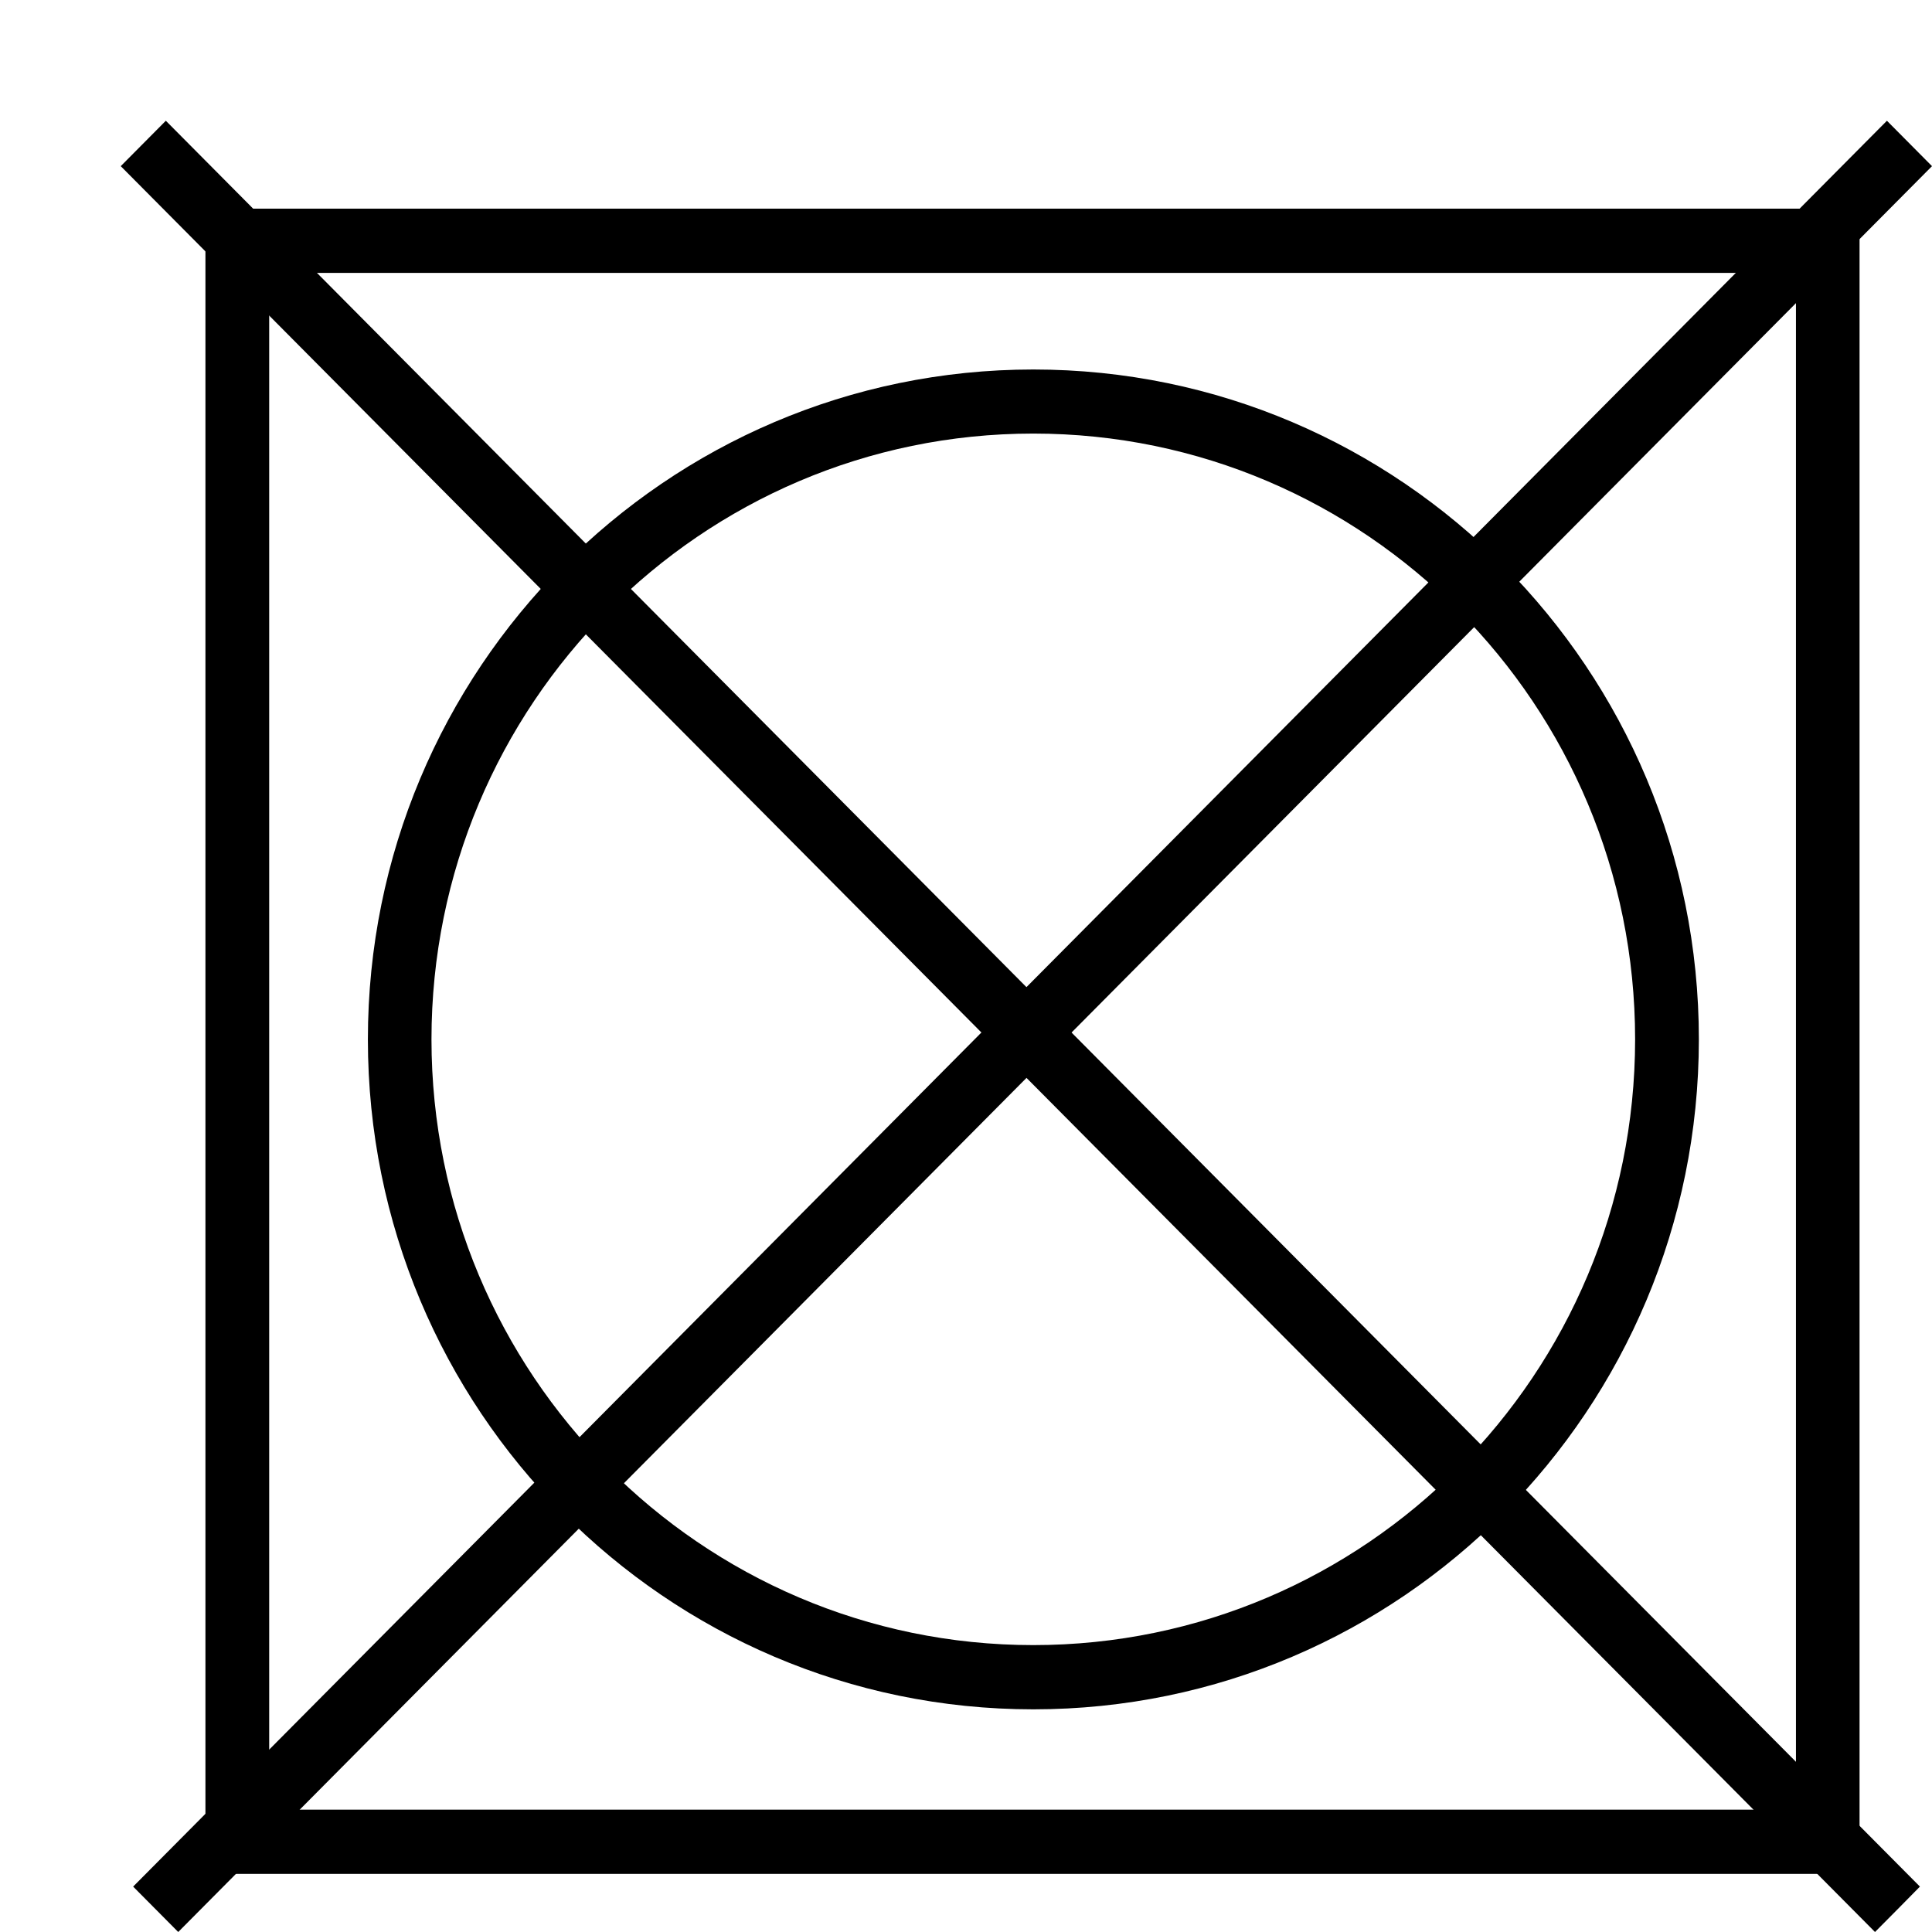
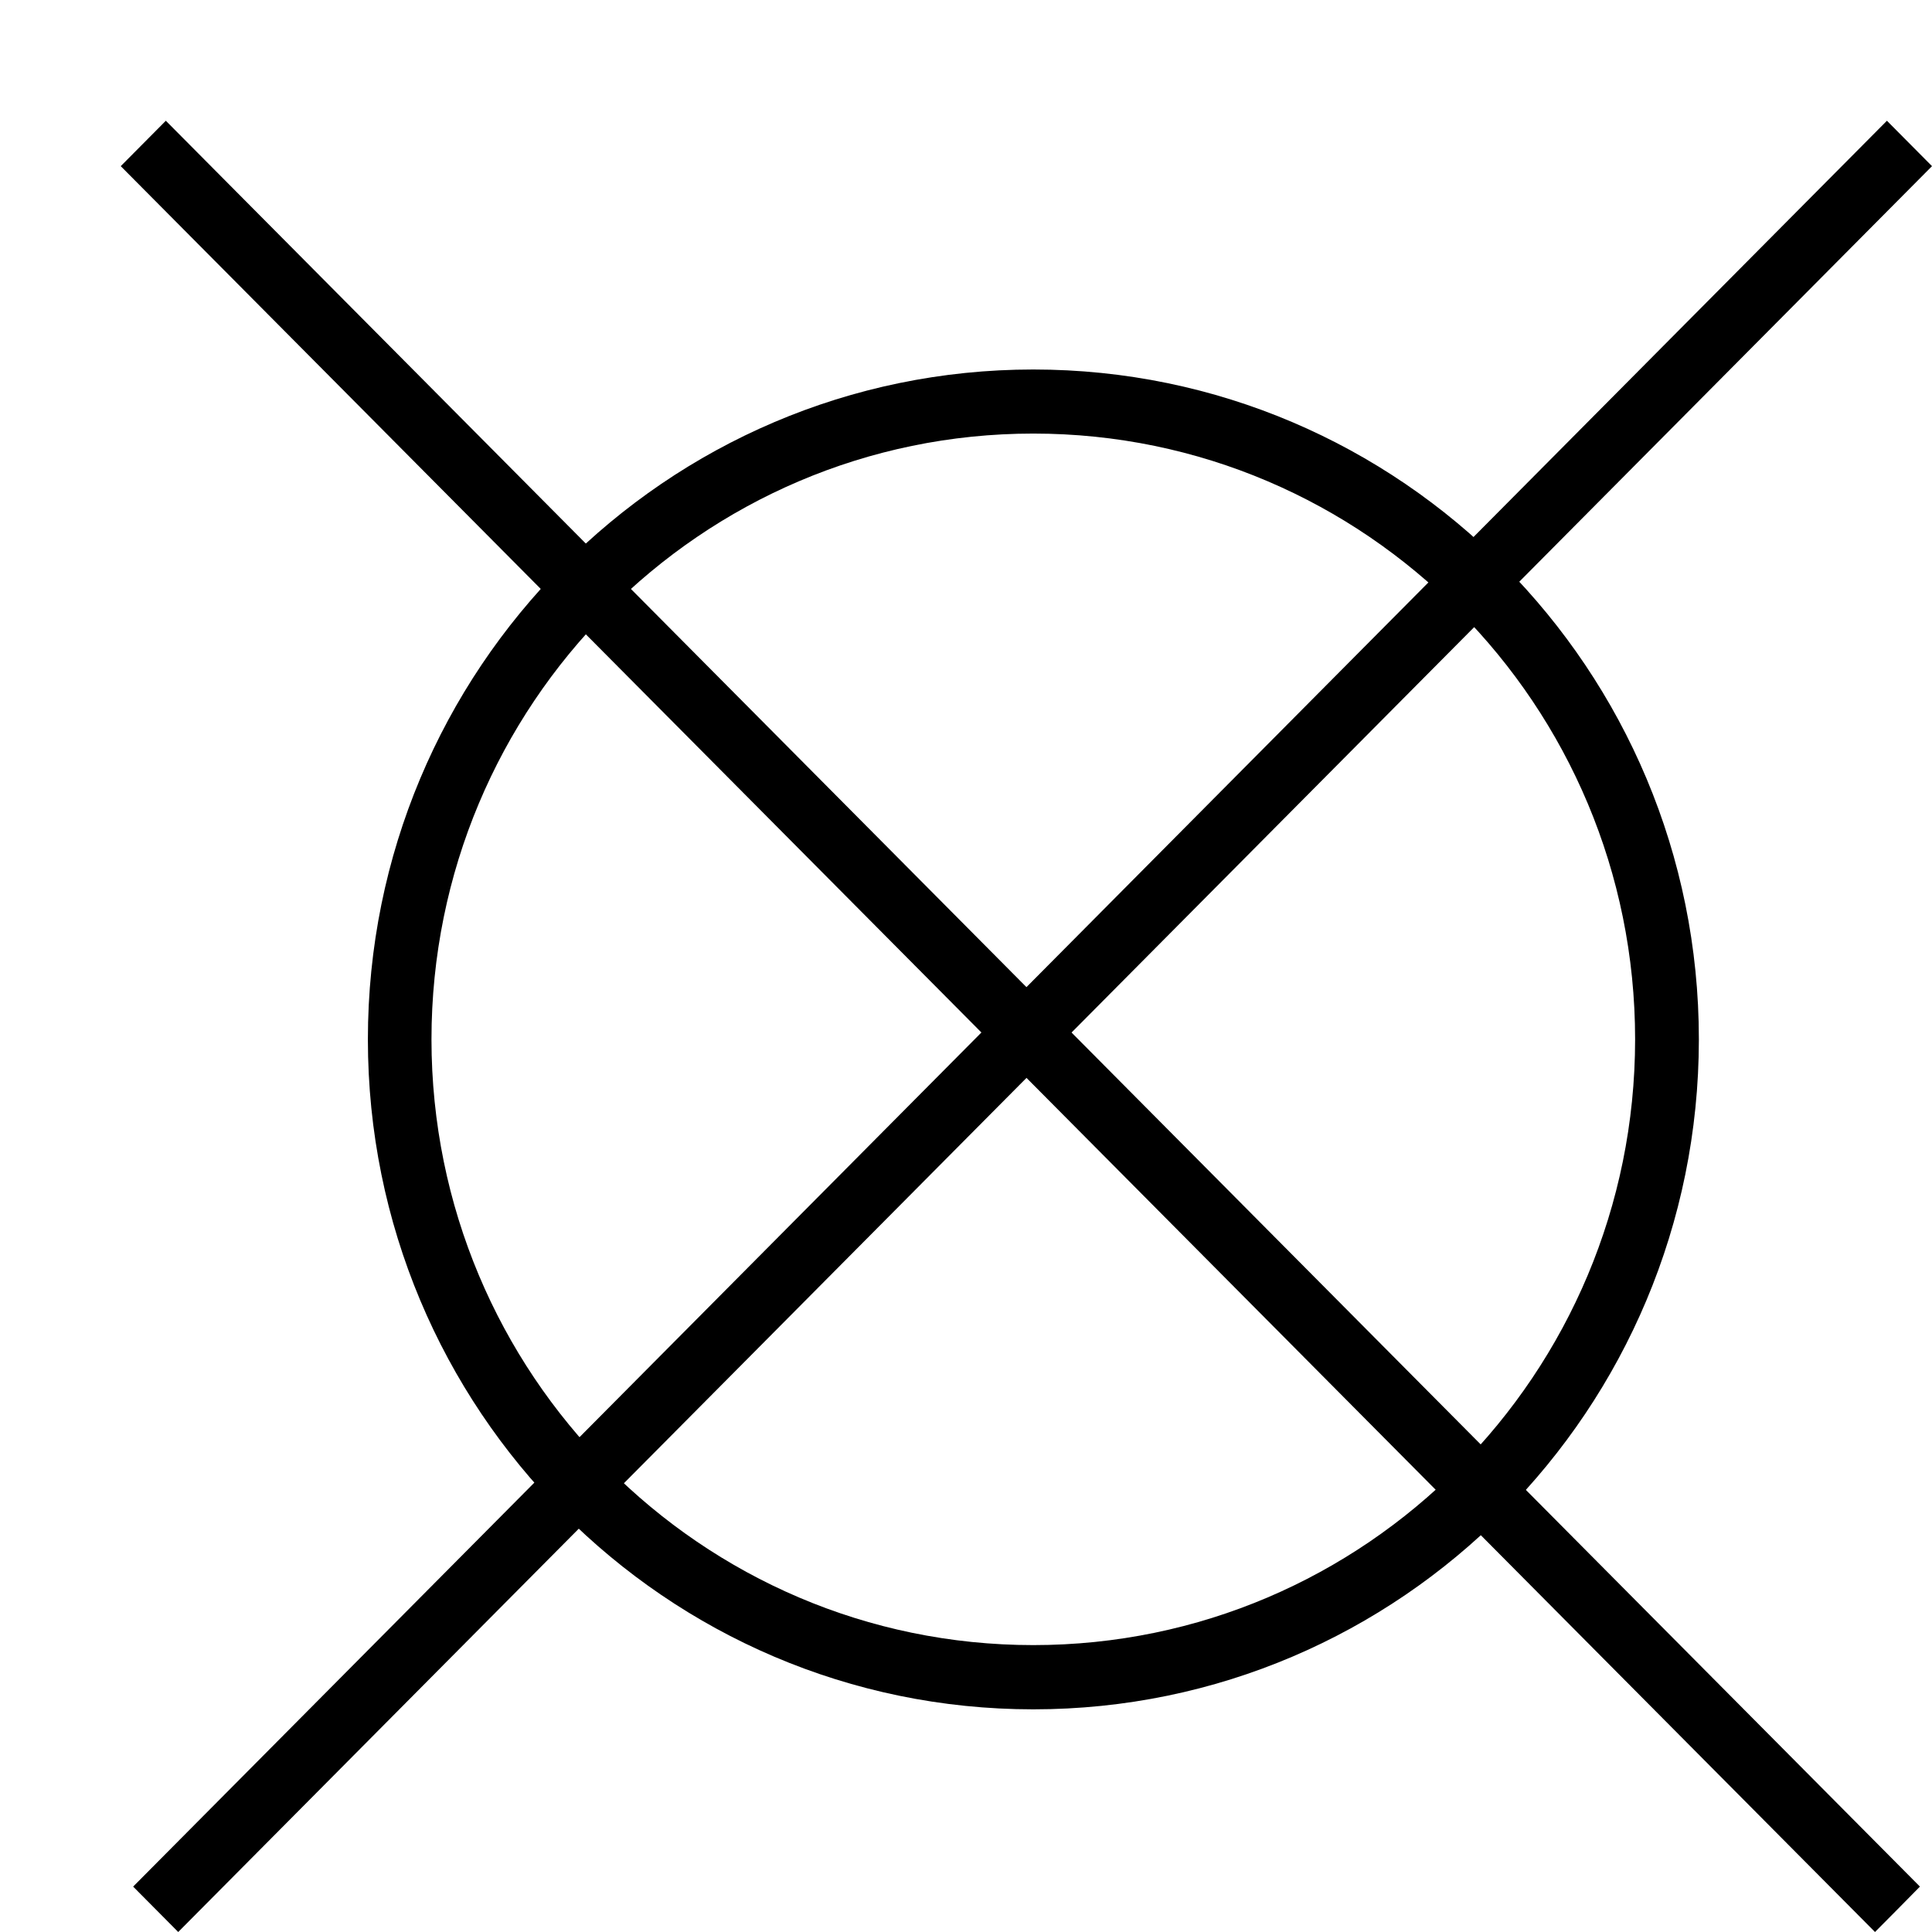
<svg xmlns="http://www.w3.org/2000/svg" width="12" height="12" viewBox="0 0 12 12" fill="none">
-   <path d="M11.55 1.296V11.639H1.276V1.296H11.55ZM1.672 11.24H11.155V1.695H1.672V11.24Z" fill="black" />
  <path d="M11.925 11.718L11.786 11.859L11.646 12L0.75 1.032L1.03 0.75L11.925 11.718Z" fill="black" />
  <path d="M12 1.032L1.107 12L0.827 11.718L11.72 0.75L12 1.032Z" fill="black" />
  <path d="M10.156 6.456C10.156 4.378 8.482 2.693 6.418 2.693C4.354 2.693 2.68 4.378 2.68 6.456C2.681 8.534 4.354 10.218 6.418 10.218C8.482 10.218 10.155 8.534 10.156 6.456ZM10.552 6.456C10.551 8.754 8.701 10.617 6.418 10.617C4.135 10.617 2.285 8.754 2.285 6.456C2.285 4.158 4.135 2.295 6.418 2.295C8.701 2.295 10.552 4.158 10.552 6.456Z" fill="black" />
</svg>